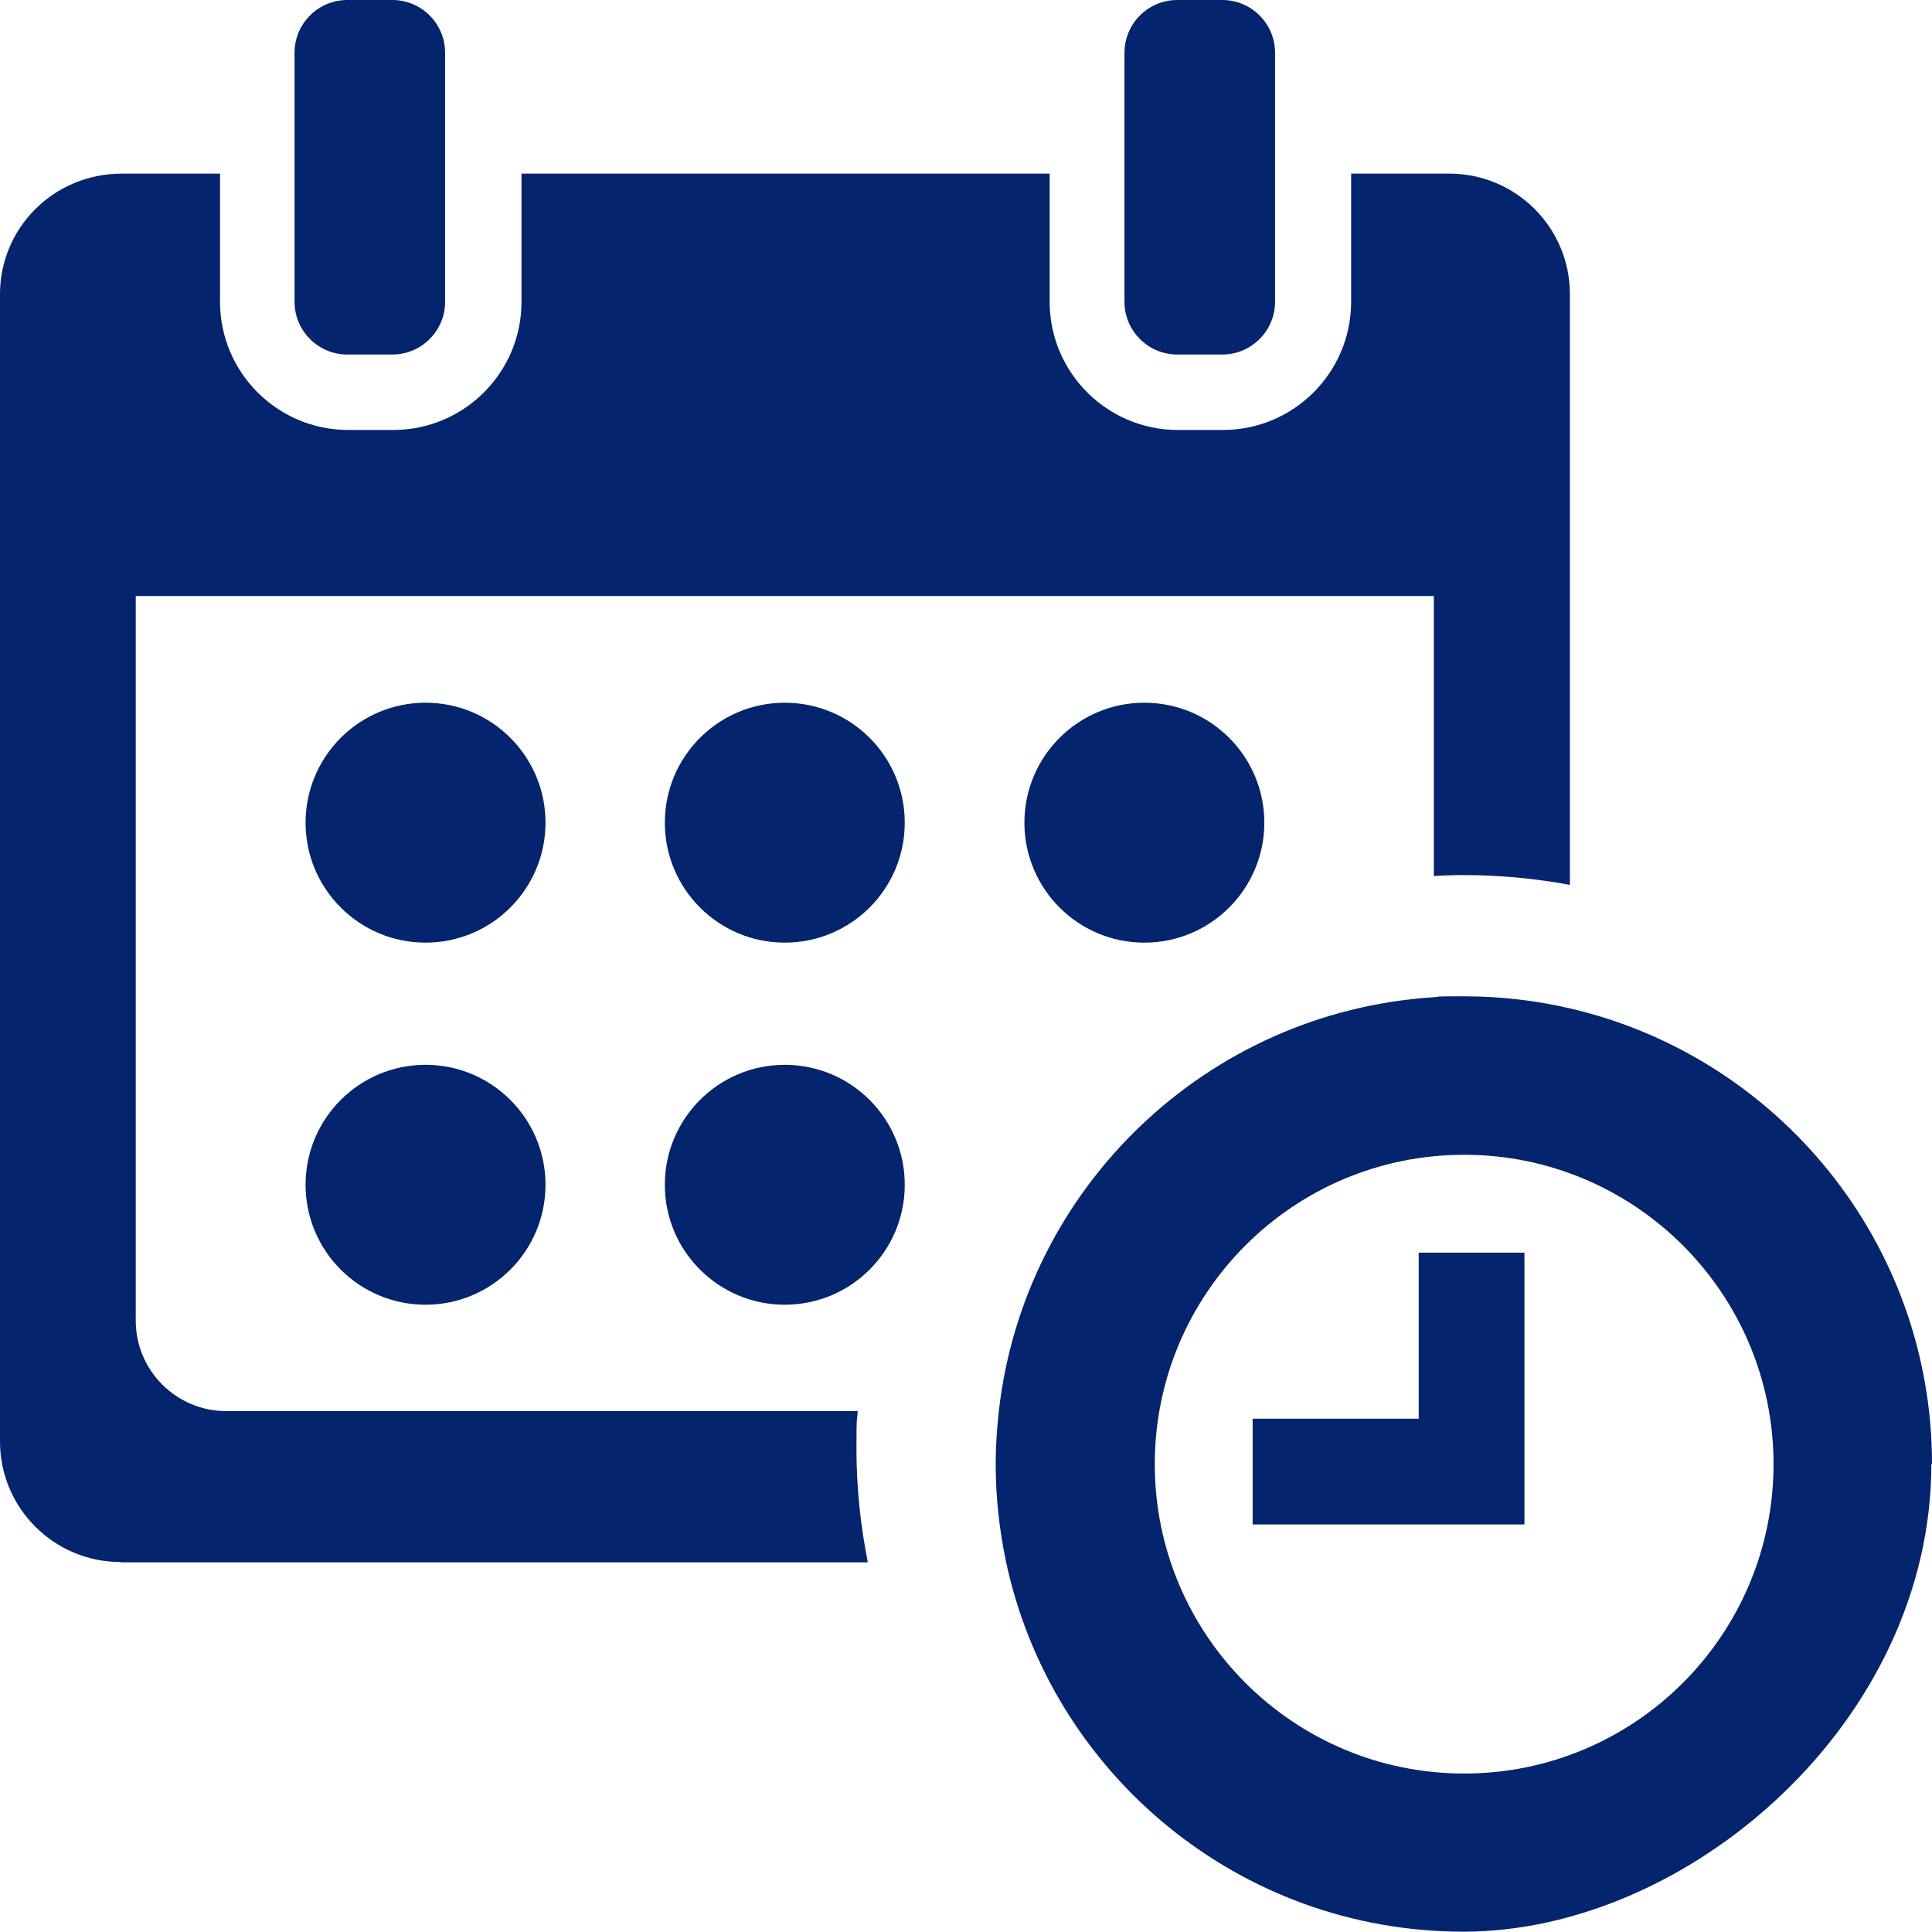
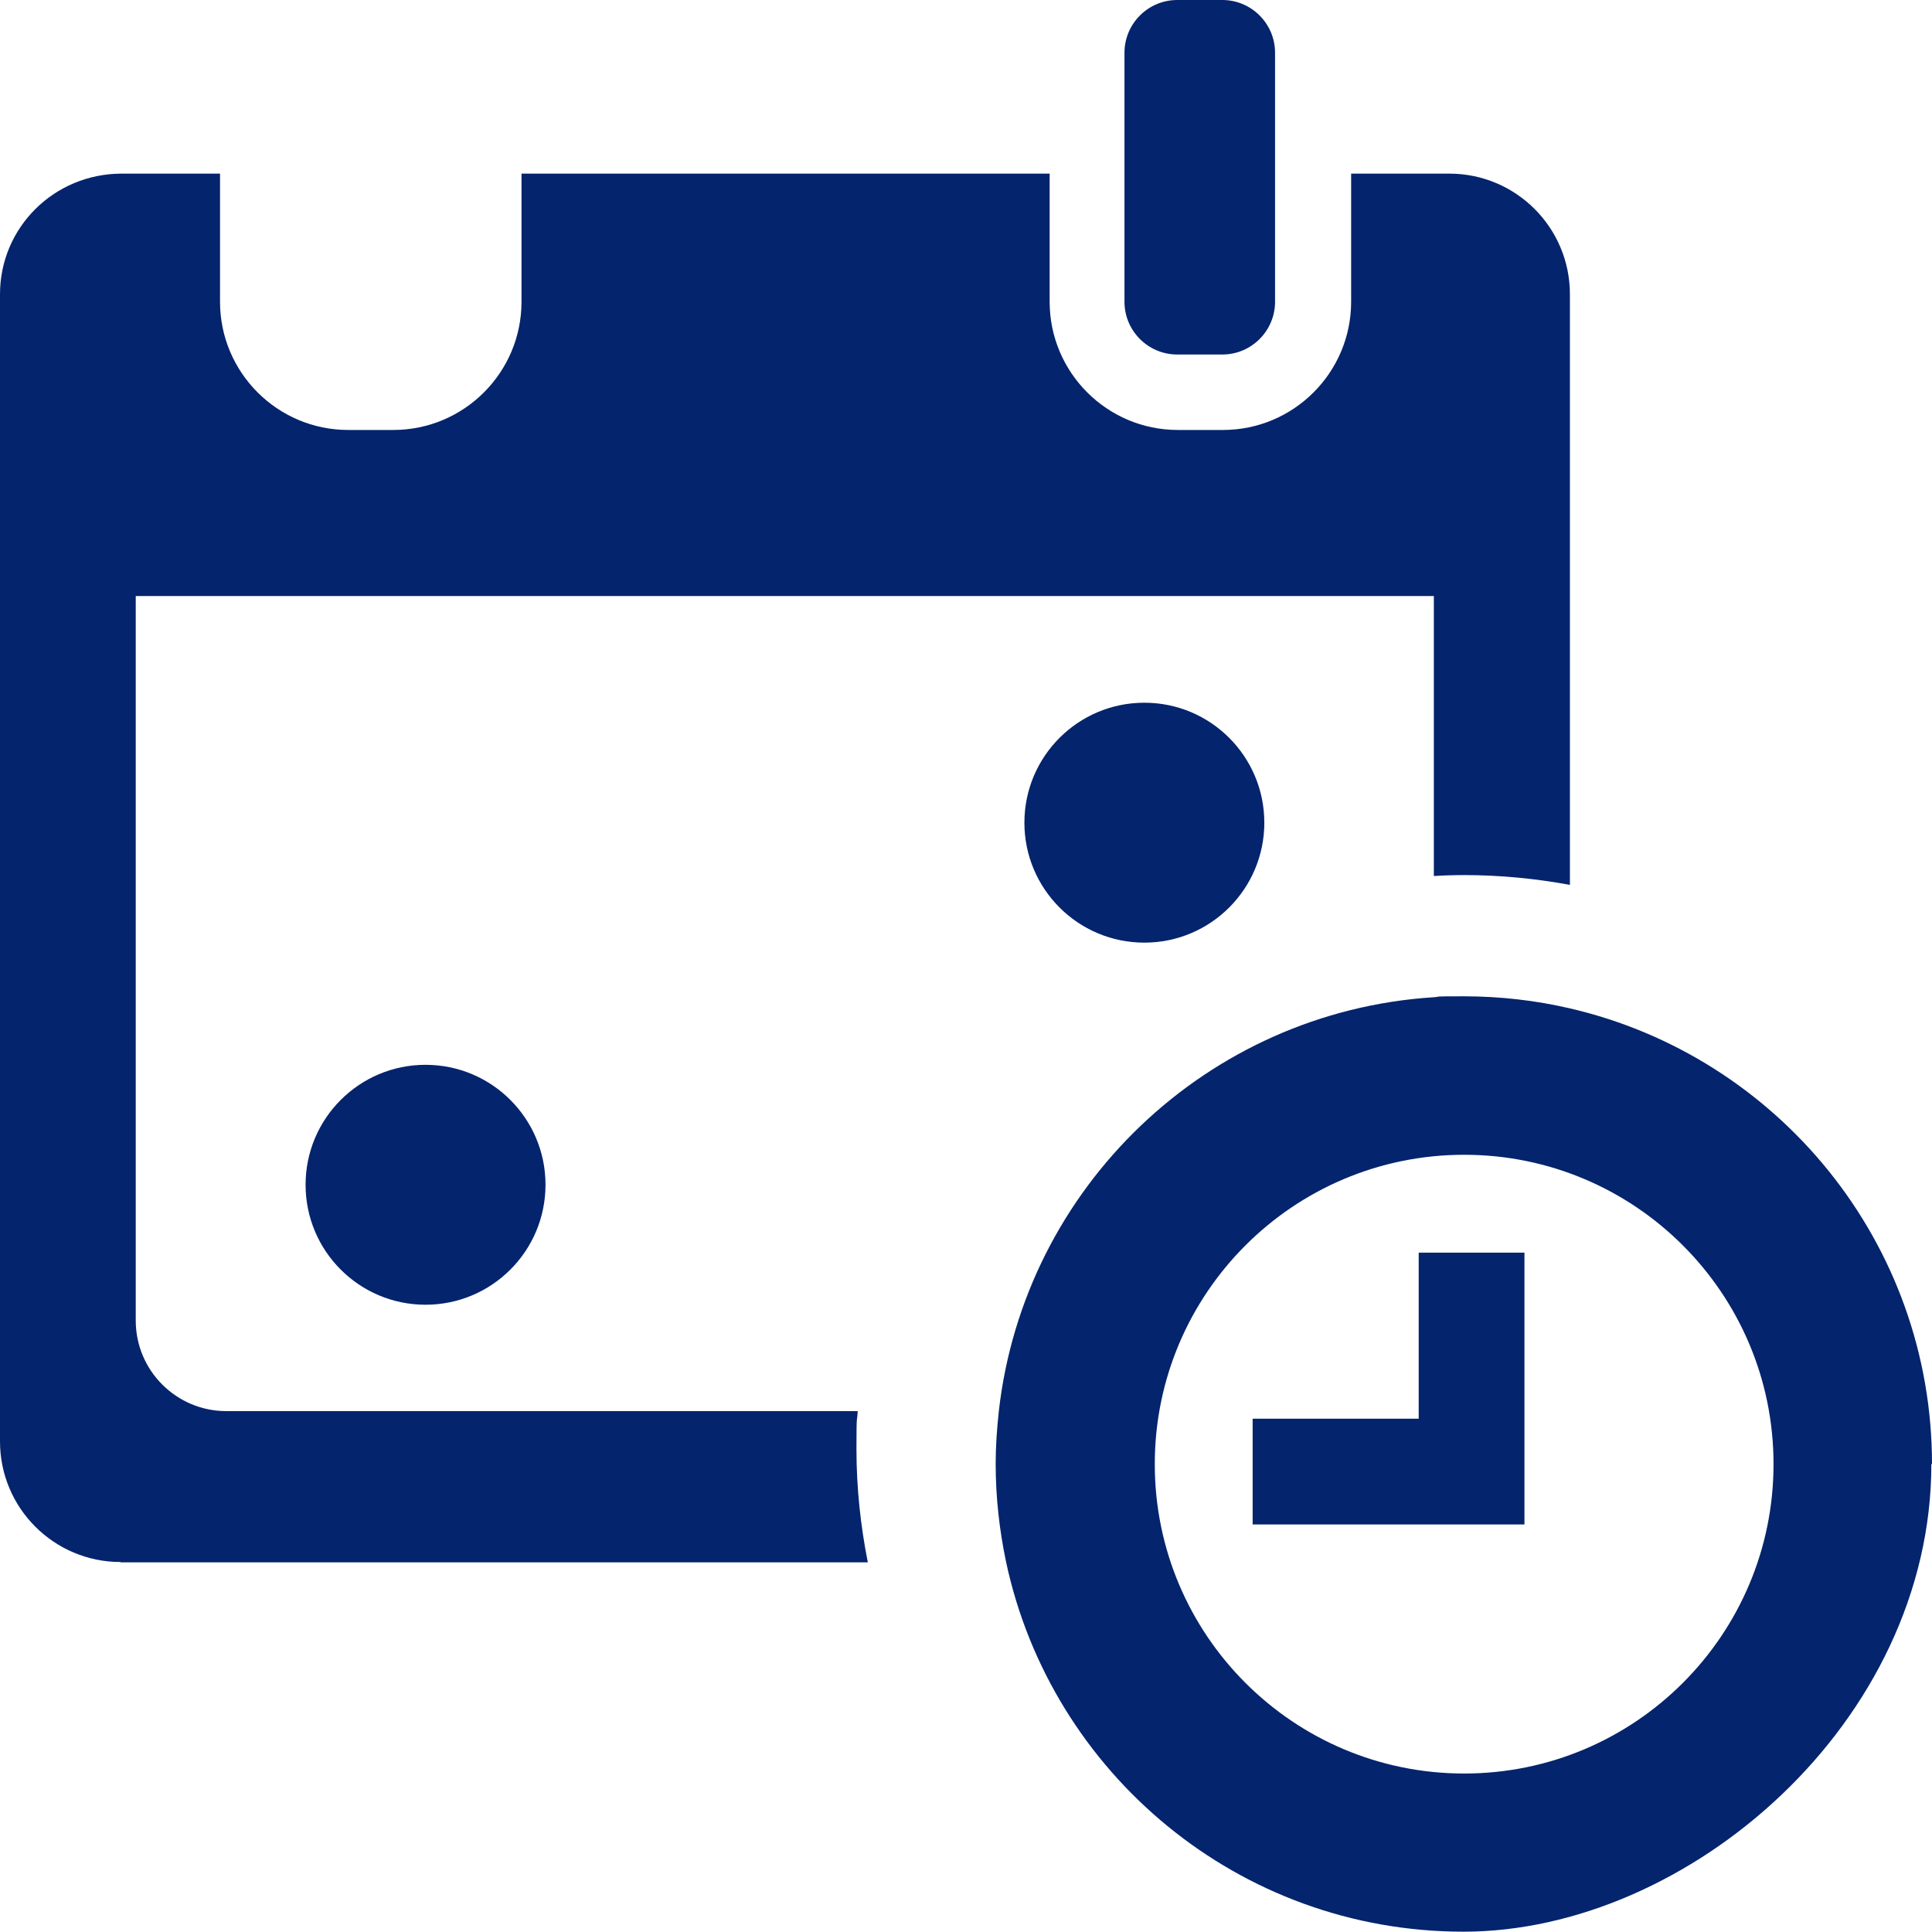
<svg xmlns="http://www.w3.org/2000/svg" id="Capa_1" viewBox="0 0 612 612">
  <defs>
    <style> .st0 { fill: #04246d; } </style>
  </defs>
  <path class="st0" d="M612,463.8c0-70.3-49-129.2-114.8-144.4-10.8-2.5-22-3.8-33.5-3.8s-6.4.1-9.6.3c-71.8,4.6-129.7,60.3-137.7,131.1-.6,5.5-1,11.1-1,16.7,0,10.7,1.2,21.1,3.3,31.1,14.3,66.9,73.7,117.1,144.9,117.1s148.2-66.4,148.2-148.2ZM463.8,561.8c-54.1,0-98-43.9-98-98s43.9-98,98-98,98,43.9,98,98-43.9,98-98,98Z" />
  <polygon class="st0" points="482.9 396.8 449.4 396.8 449.4 449.4 396.8 449.4 396.8 482.9 482.9 482.9 482.9 449.4 482.9 449.4 482.9 396.8" />
-   <path class="st0" d="M110,0c-9.2,0-16.7,7.5-16.7,16.7v78.9c0,9.2,7.5,16.7,16.7,16.7h14.3c9.2,0,16.7-7.5,16.7-16.7V16.7c0-9.2-7.5-16.7-16.7-16.7h-14.3Z" />
  <path class="st0" d="M372.9,0c-9.2,0-16.7,7.5-16.7,16.7v78.9c0,9.2,7.5,16.7,16.7,16.7h14.3c9.2,0,16.7-7.5,16.7-16.7V16.7c0-9.2-7.5-16.7-16.7-16.7h-14.3Z" />
  <path class="st0" d="M38.2,494.9h236.7c-2.3-11.6-3.6-23.6-3.6-35.9s.2-8,.4-12H71.7c-15.8,0-28.7-12.8-28.7-28.7v-229.5h411.2v88.7c3.2-.2,6.4-.3,9.6-.3,11.4,0,22.6,1.1,33.5,3.1V93.2c0-21.1-17.1-38.2-38.2-38.2h-31.1v40.6c0,22.4-18.2,40.6-40.6,40.6h-14.3c-22.4,0-40.6-18.2-40.6-40.6v-40.6h-167.3v40.6c0,22.4-18.2,40.6-40.6,40.6h-14.3c-22.4,0-40.6-18.2-40.6-40.6v-40.6h-31.1C17.1,55,0,72.1,0,93.2v363.4c0,21.1,17.1,38.2,38.2,38.2Z" />
-   <circle class="st0" cx="134.8" cy="260.6" r="38" />
-   <circle class="st0" cx="248.6" cy="260.6" r="38" />
  <circle class="st0" cx="362.5" cy="260.6" r="38" />
-   <circle class="st0" cx="248.6" cy="375.3" r="38" />
  <circle class="st0" cx="134.8" cy="375.3" r="38" />
</svg>